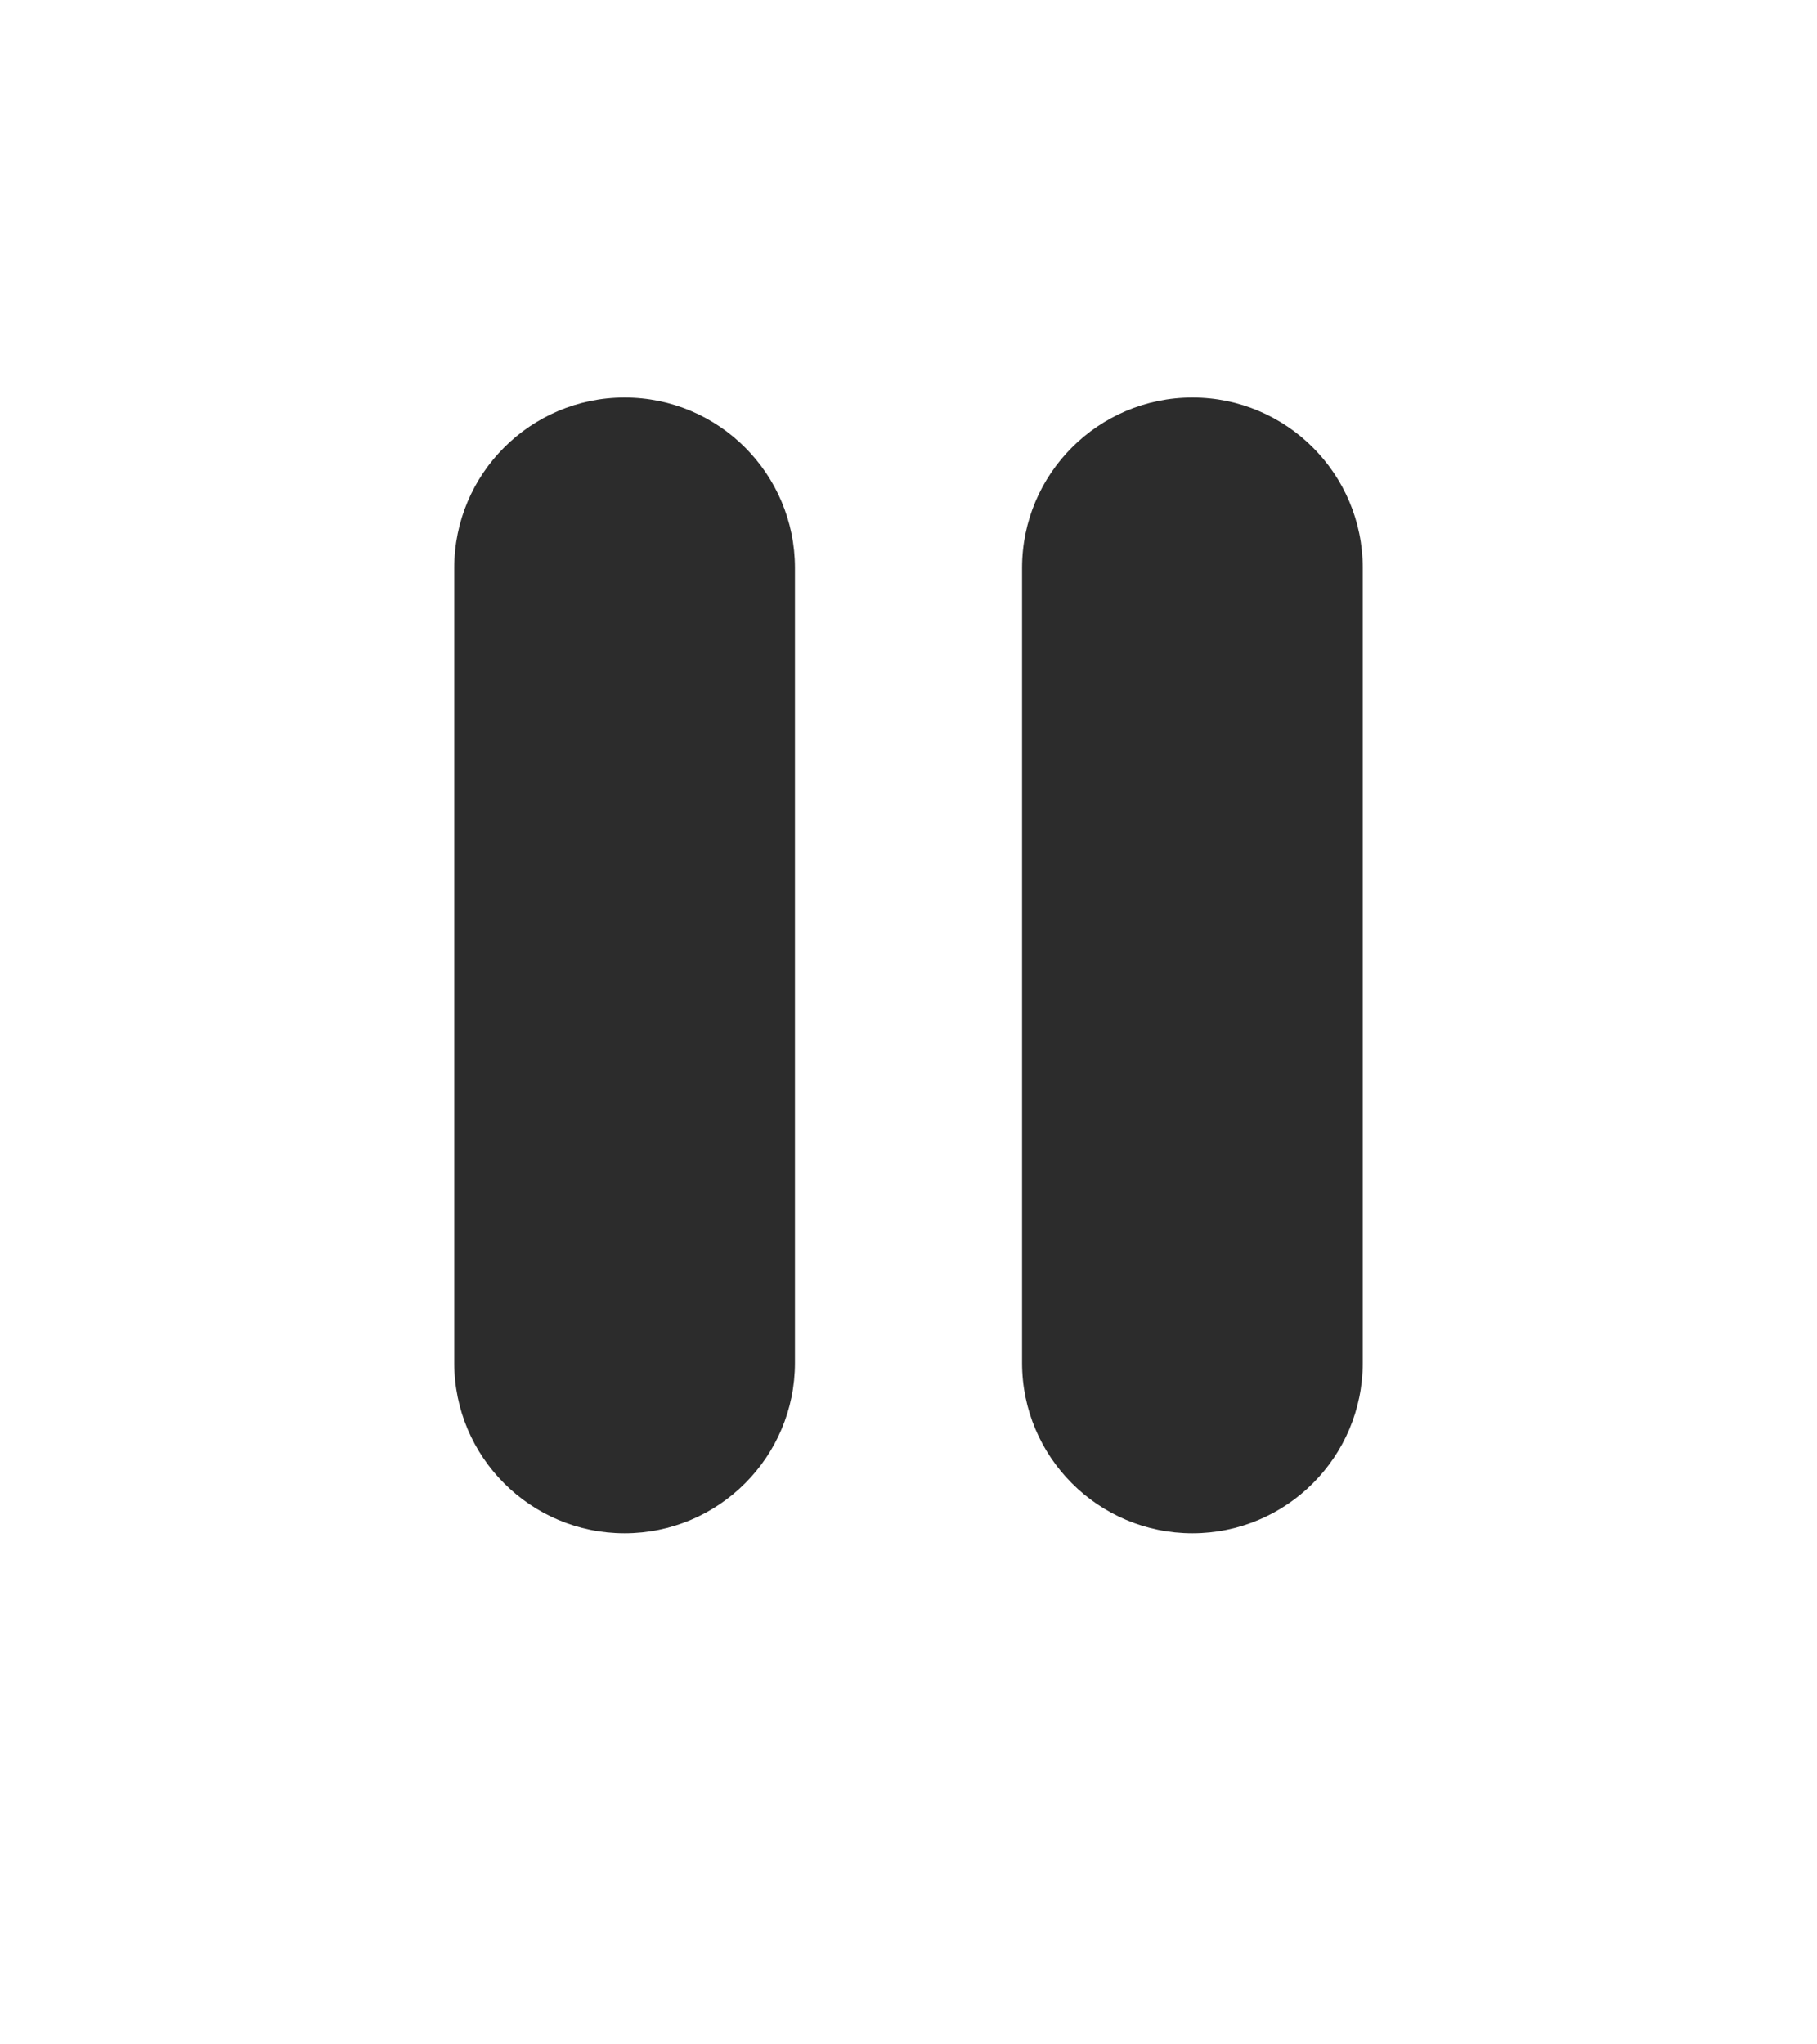
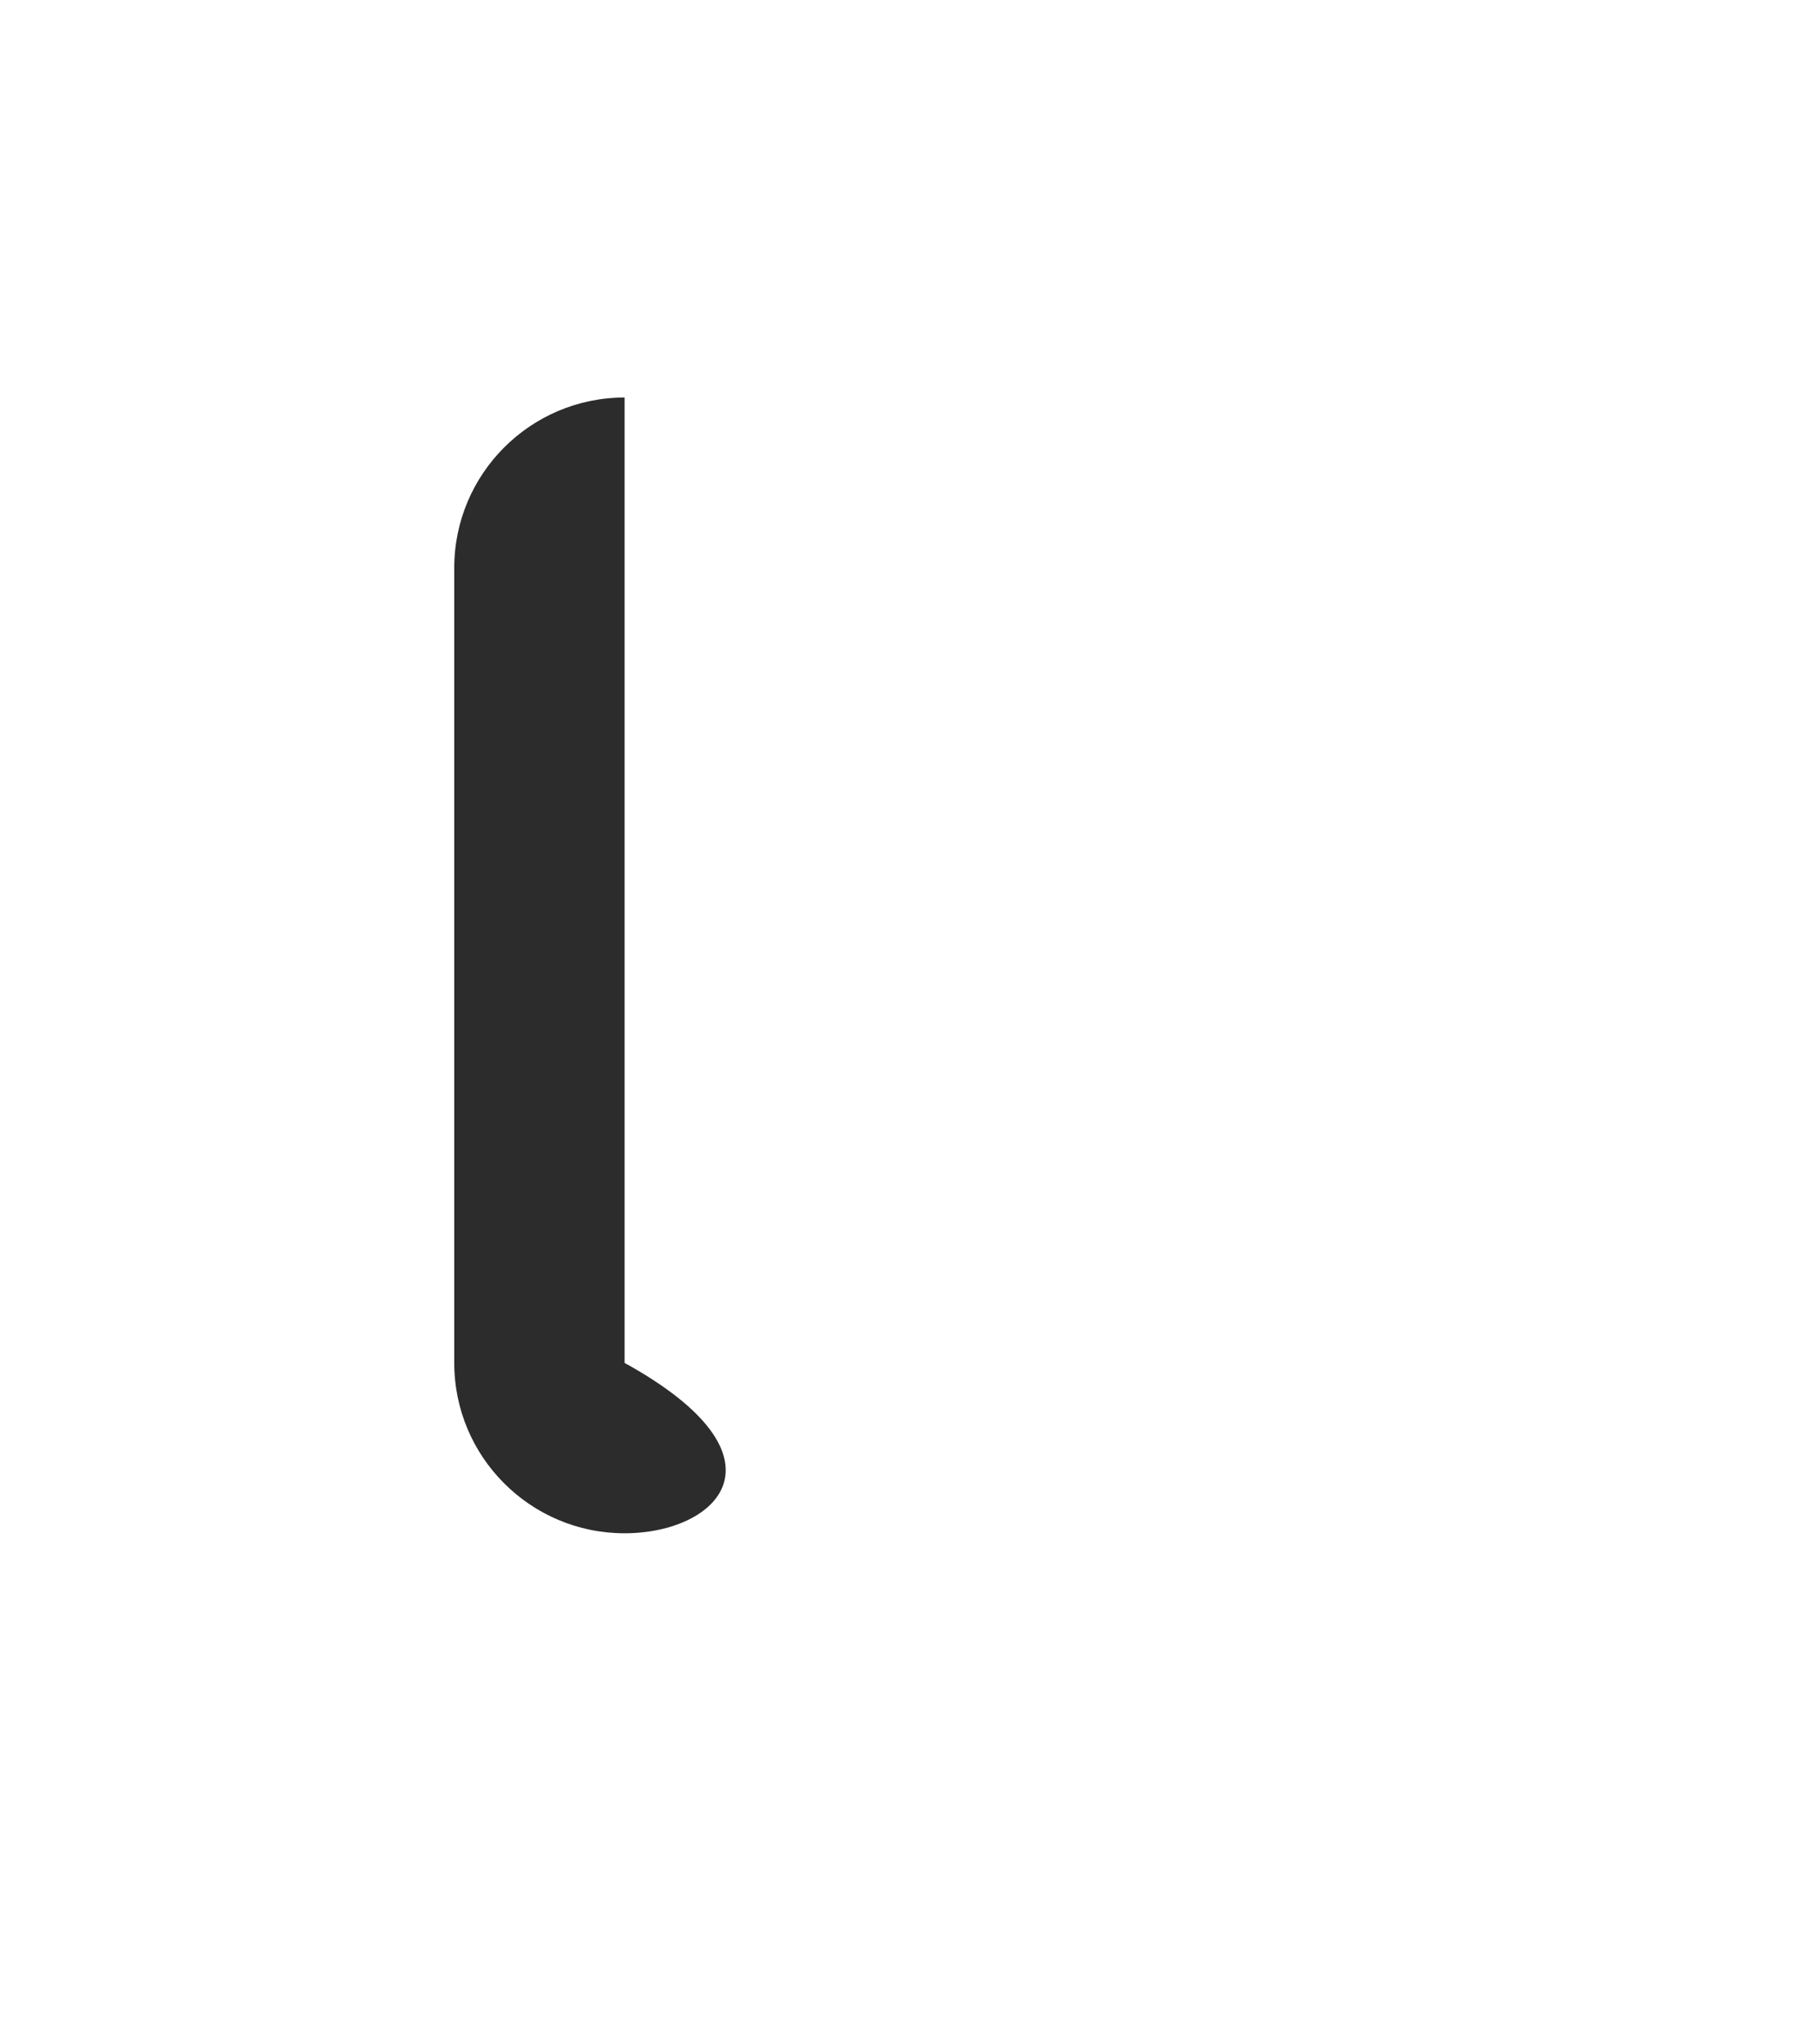
<svg xmlns="http://www.w3.org/2000/svg" width="16" height="18" viewBox="0 0 16 18" fill="none">
-   <path d="M4 5C4 4.172 4.672 3.5 5.5 3.5C6.328 3.5 7 4.172 7 5V12C7 12.828 6.328 13.5 5.5 13.5C4.672 13.5 4 12.828 4 12V5Z" fill="#2C2C2C" />
-   <path d="M9 5C9 4.172 9.672 3.5 10.5 3.5C11.328 3.5 12 4.172 12 5V12C12 12.828 11.328 13.5 10.5 13.5C9.672 13.5 9 12.828 9 12V5Z" fill="#2C2C2C" />
+   <path d="M4 5C4 4.172 4.672 3.5 5.5 3.5V12C7 12.828 6.328 13.5 5.5 13.5C4.672 13.5 4 12.828 4 12V5Z" fill="#2C2C2C" />
</svg>